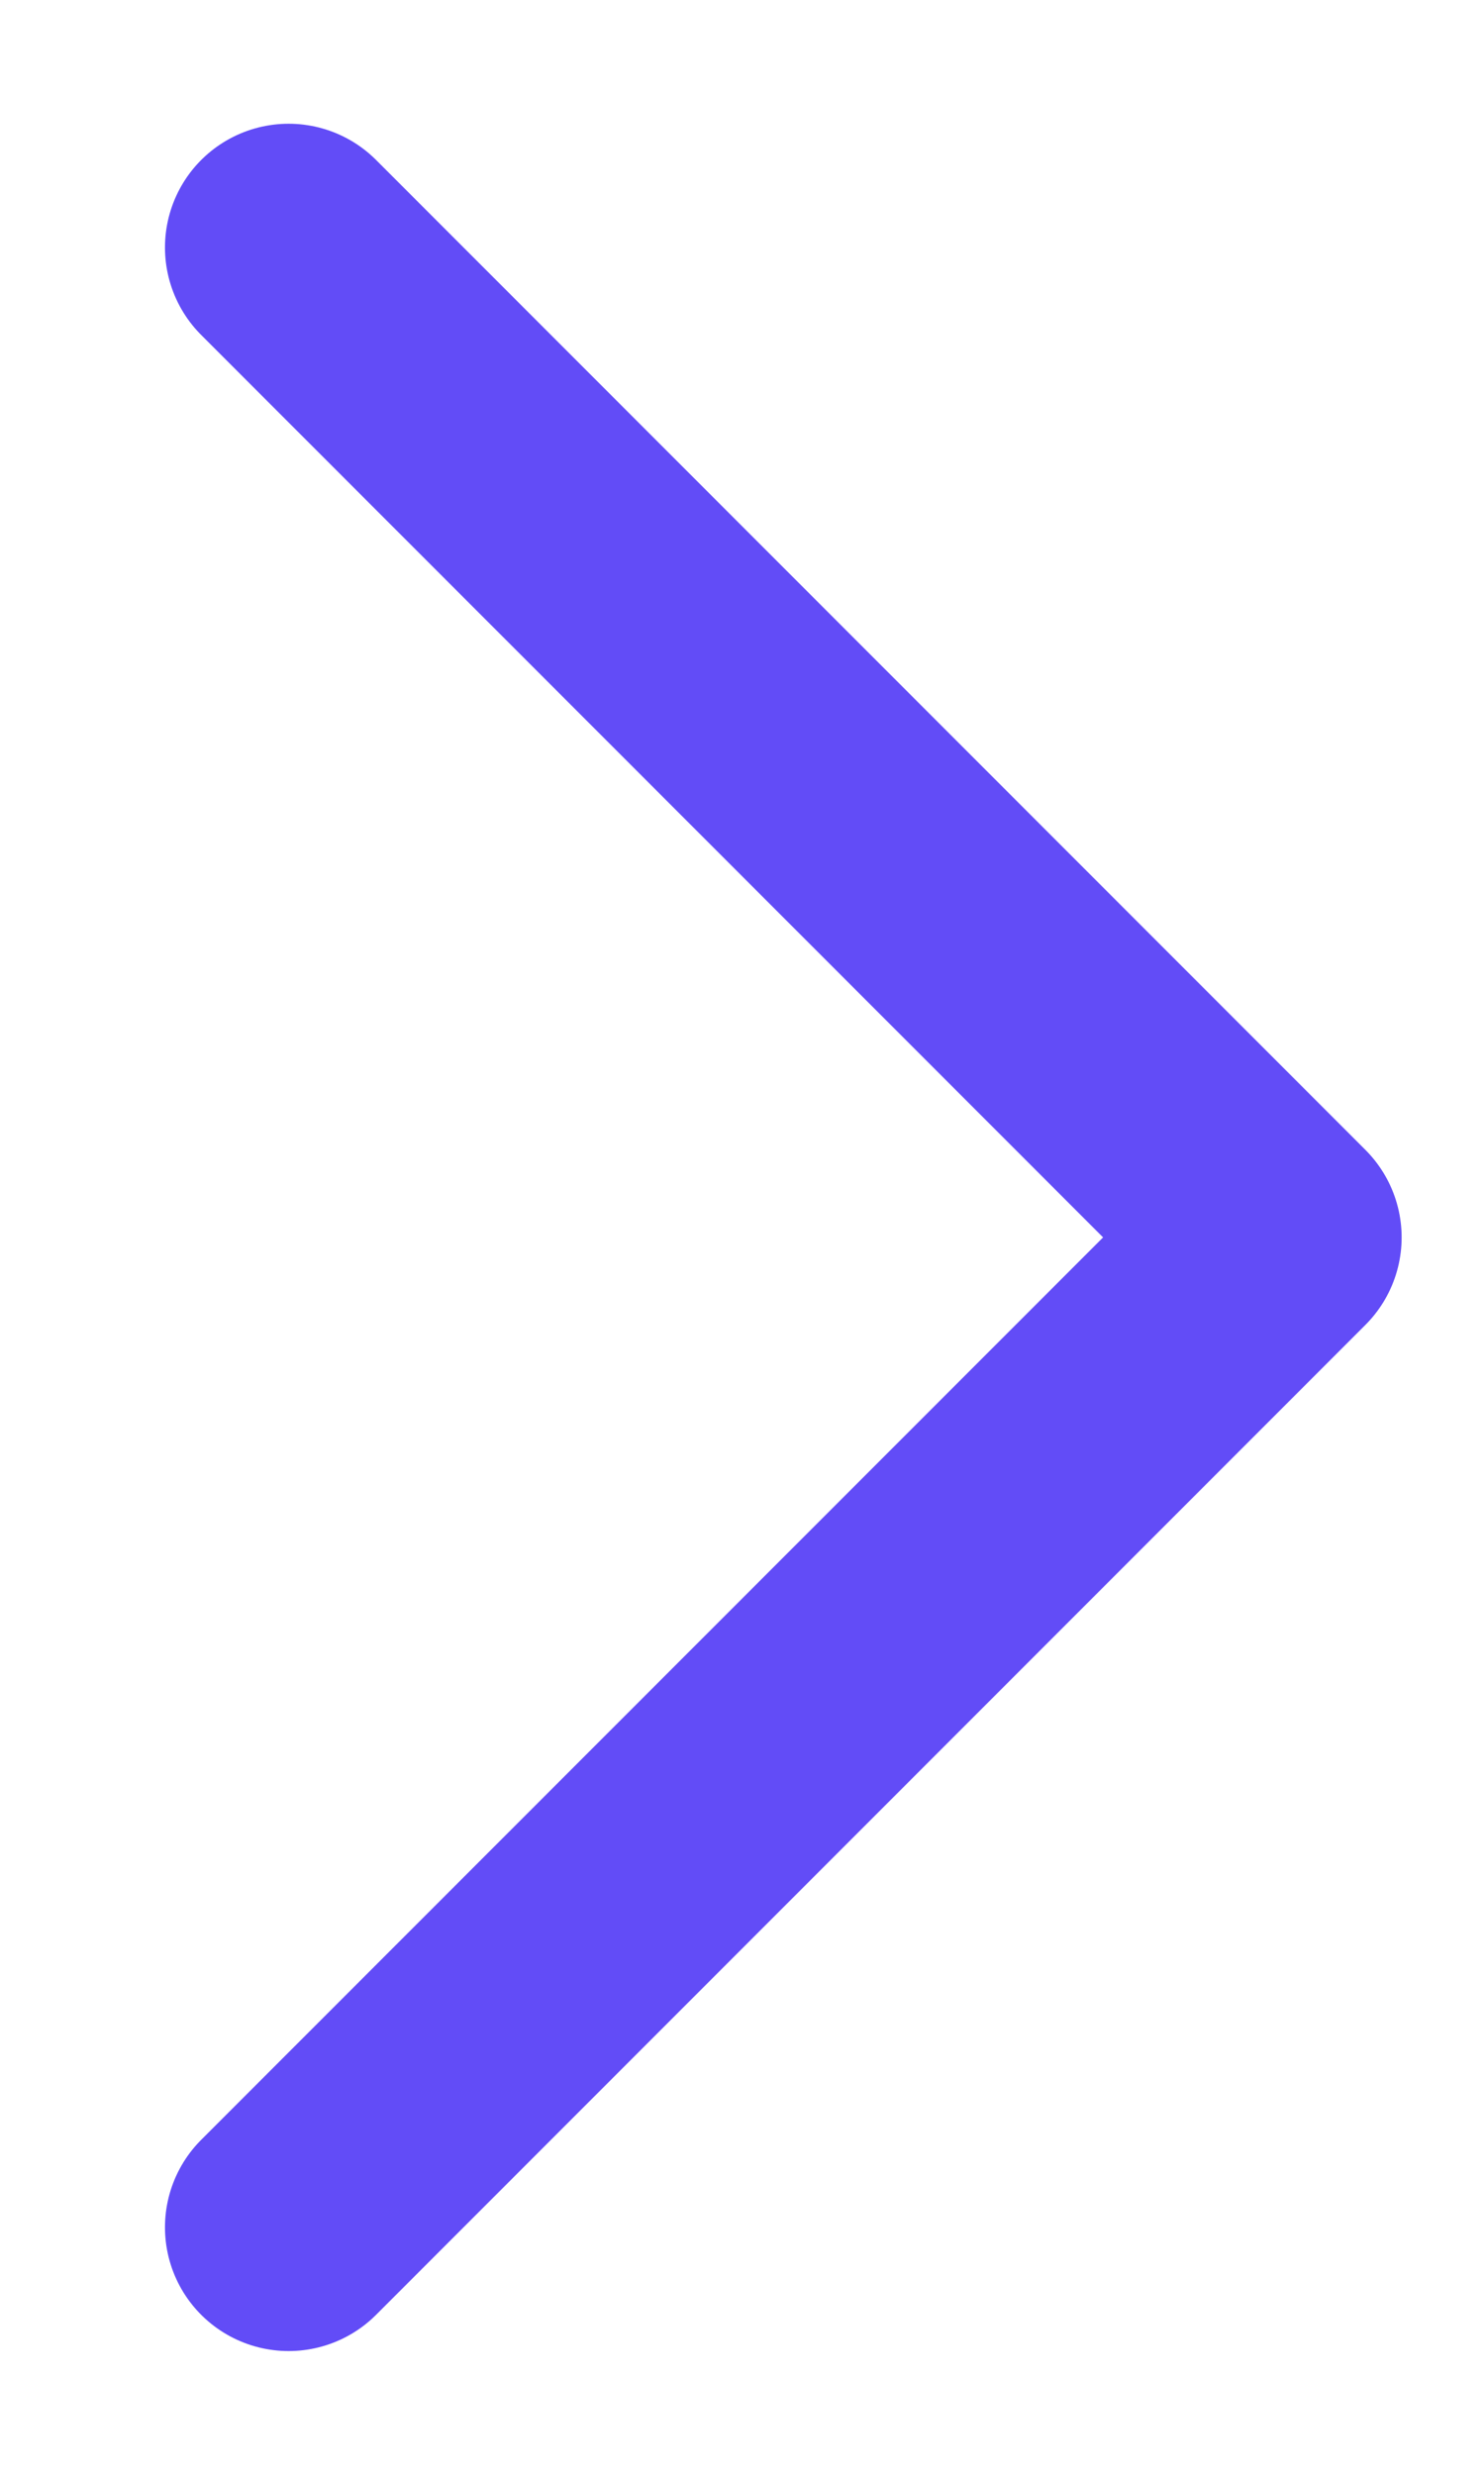
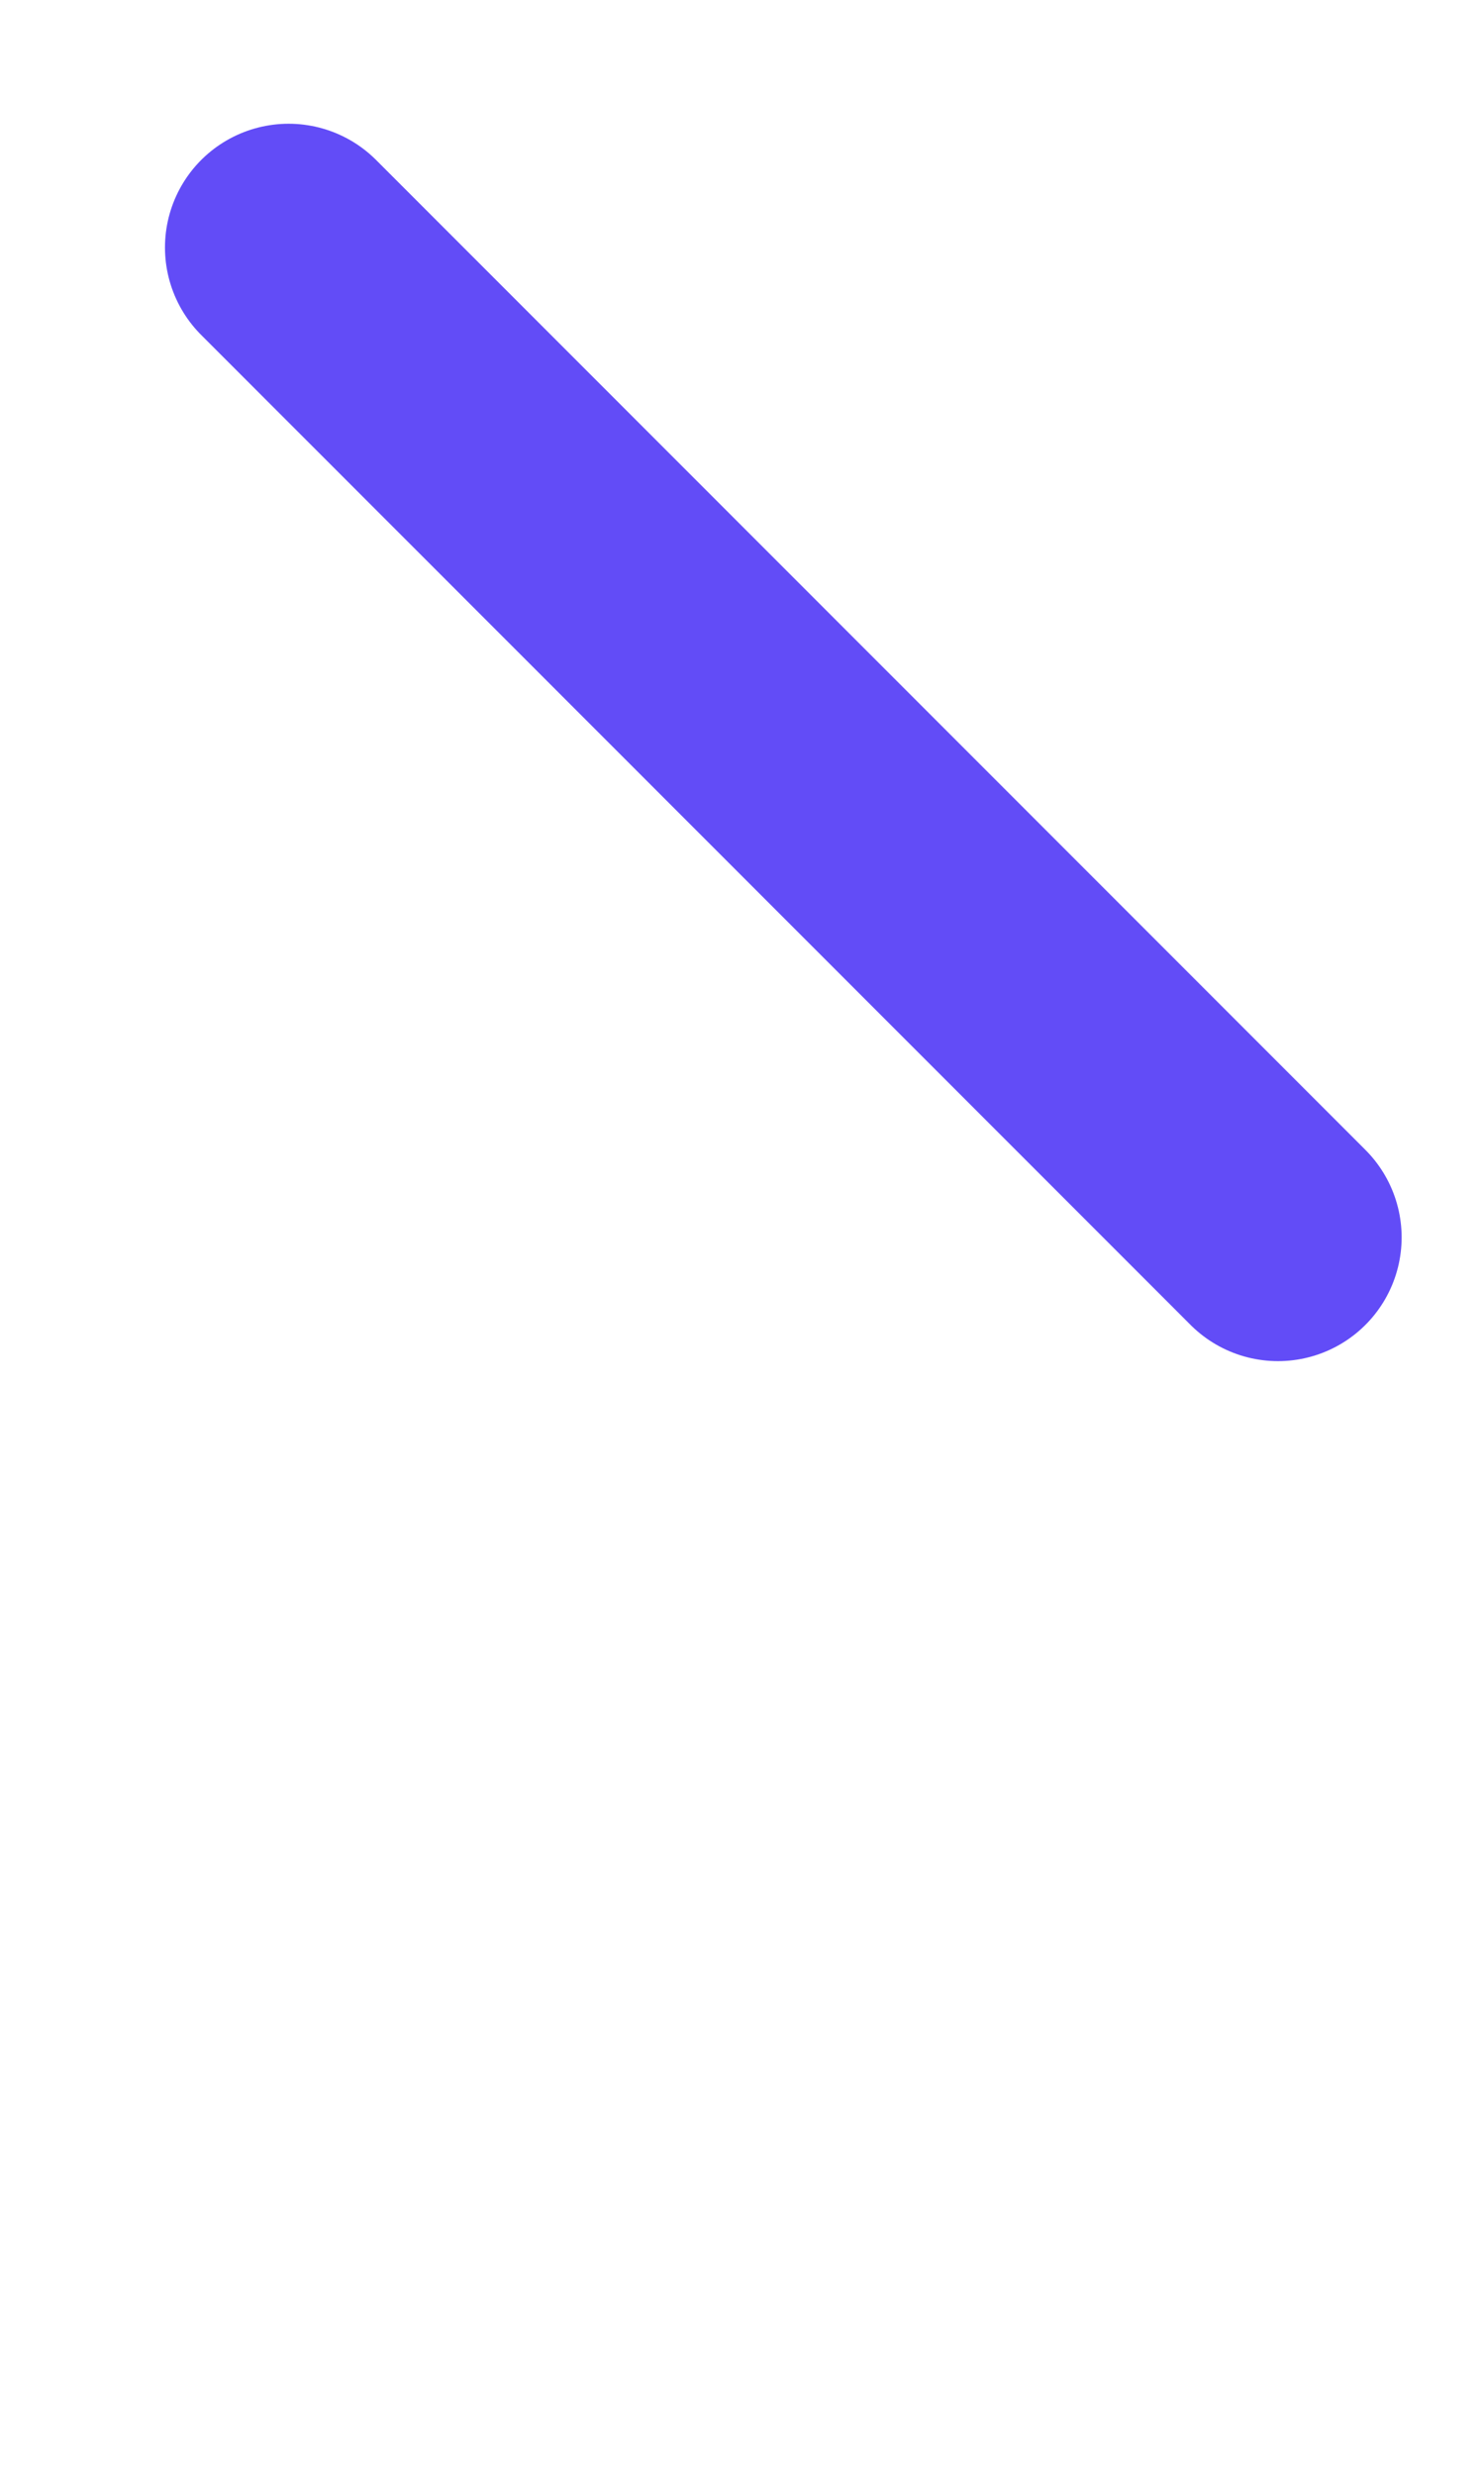
<svg xmlns="http://www.w3.org/2000/svg" width="6" height="10" viewBox="0 0 6 10" fill="none">
-   <path d="M1.167 1L5.167 5L1.167 9" stroke="#624CF7" stroke-linecap="round" stroke-linejoin="round" />
+   <path d="M1.167 1L5.167 5" stroke="#624CF7" stroke-linecap="round" stroke-linejoin="round" />
</svg>